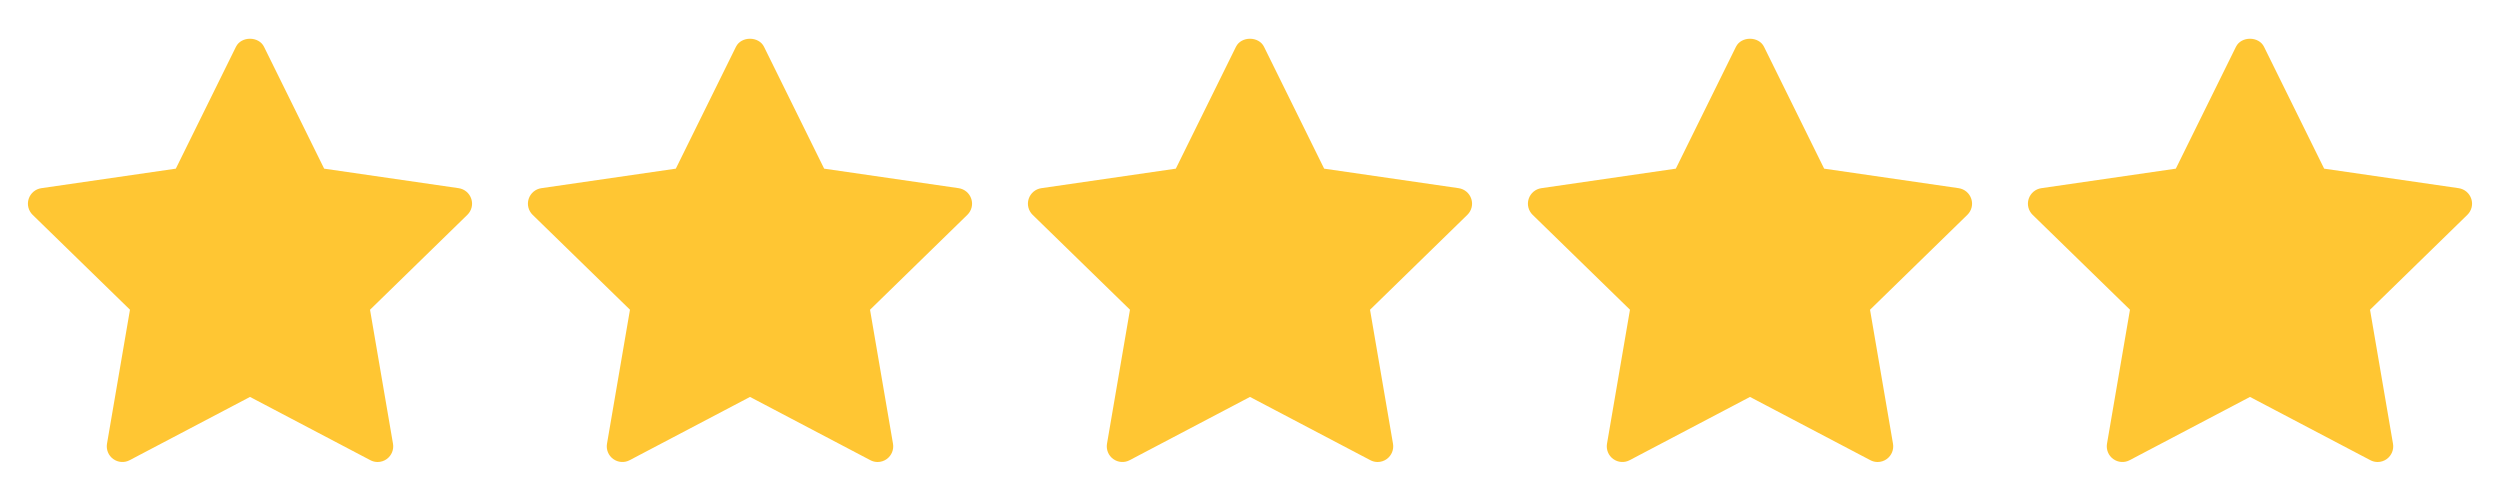
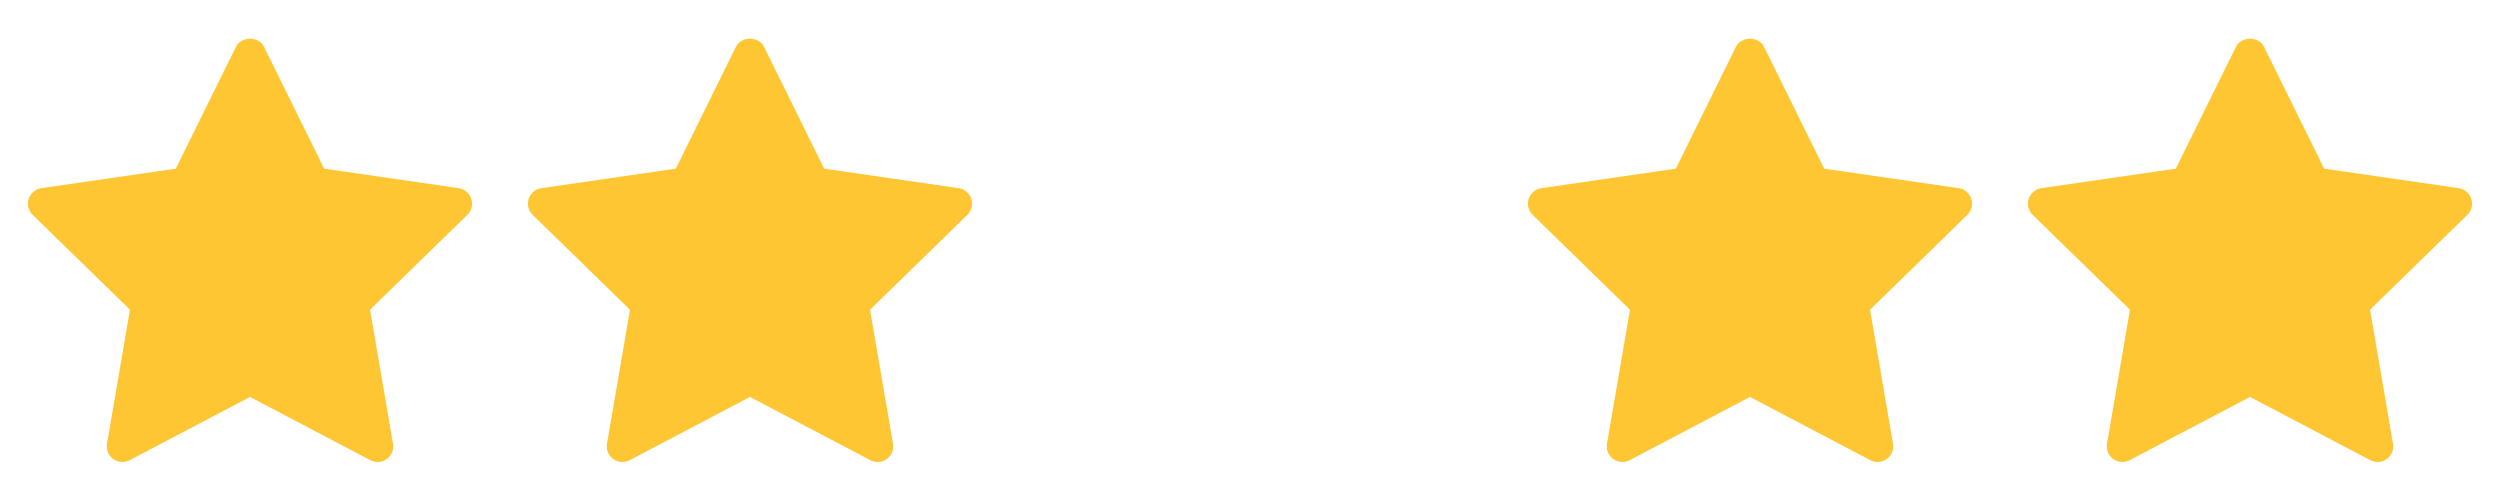
<svg xmlns="http://www.w3.org/2000/svg" width="95" height="19" viewBox="0 0 95 19" fill="none">
  <path d="M17.759 8.164L14.061 11.77L14.934 16.862C14.972 17.084 14.881 17.309 14.698 17.442C14.595 17.518 14.472 17.556 14.349 17.556C14.254 17.556 14.159 17.533 14.073 17.487L9.5 15.083L4.927 17.487C4.728 17.593 4.485 17.575 4.302 17.442C4.119 17.309 4.028 17.084 4.066 16.861L4.939 11.769L1.24 8.164C1.078 8.006 1.02 7.77 1.09 7.556C1.16 7.341 1.346 7.184 1.569 7.151L6.681 6.409L8.967 1.777C9.167 1.371 9.832 1.371 10.032 1.777L12.318 6.409L17.43 7.151C17.654 7.184 17.839 7.341 17.909 7.556C17.98 7.771 17.921 8.006 17.759 8.164Z" fill="#FFC633" />
  <path d="M36.759 8.164L33.061 11.77L33.934 16.862C33.972 17.084 33.881 17.309 33.698 17.442C33.594 17.518 33.472 17.556 33.349 17.556C33.254 17.556 33.159 17.533 33.073 17.487L28.5 15.083L23.927 17.487C23.728 17.593 23.485 17.575 23.302 17.442C23.119 17.309 23.027 17.084 23.066 16.861L23.939 11.769L20.24 8.164C20.078 8.006 20.02 7.77 20.09 7.556C20.16 7.341 20.346 7.184 20.569 7.151L25.681 6.409L27.967 1.777C28.167 1.371 28.832 1.371 29.032 1.777L31.318 6.409L36.43 7.151C36.654 7.184 36.839 7.341 36.909 7.556C36.98 7.771 36.921 8.006 36.759 8.164Z" fill="#FFC633" />
-   <path d="M55.759 8.164L52.061 11.77L52.934 16.862C52.972 17.084 52.881 17.309 52.698 17.442C52.594 17.518 52.472 17.556 52.349 17.556C52.254 17.556 52.159 17.533 52.073 17.487L47.499 15.083L42.927 17.487C42.728 17.593 42.485 17.575 42.302 17.442C42.119 17.309 42.028 17.084 42.066 16.861L42.939 11.769L39.24 8.164C39.078 8.006 39.02 7.77 39.09 7.556C39.16 7.341 39.346 7.184 39.569 7.151L44.681 6.409L46.967 1.777C47.167 1.371 47.832 1.371 48.032 1.777L50.318 6.409L55.43 7.151C55.654 7.184 55.839 7.341 55.909 7.556C55.98 7.771 55.921 8.006 55.759 8.164Z" fill="#FFC633" />
  <path d="M74.759 8.164L71.061 11.77L71.934 16.862C71.972 17.084 71.881 17.309 71.698 17.442C71.594 17.518 71.472 17.556 71.349 17.556C71.254 17.556 71.159 17.533 71.073 17.487L66.499 15.083L61.927 17.487C61.728 17.593 61.485 17.575 61.302 17.442C61.119 17.309 61.028 17.084 61.066 16.861L61.939 11.769L58.24 8.164C58.078 8.006 58.02 7.77 58.09 7.556C58.16 7.341 58.346 7.184 58.569 7.151L63.681 6.409L65.967 1.777C66.167 1.371 66.832 1.371 67.032 1.777L69.318 6.409L74.43 7.151C74.653 7.184 74.839 7.341 74.909 7.556C74.98 7.771 74.921 8.006 74.759 8.164Z" fill="#FFC633" />
  <path d="M93.759 8.164L90.061 11.77L90.934 16.862C90.972 17.084 90.881 17.309 90.698 17.442C90.594 17.518 90.472 17.556 90.349 17.556C90.254 17.556 90.159 17.533 90.073 17.487L85.499 15.083L80.927 17.487C80.728 17.593 80.485 17.575 80.302 17.442C80.119 17.309 80.028 17.084 80.066 16.861L80.939 11.769L77.24 8.164C77.078 8.006 77.02 7.77 77.09 7.556C77.16 7.341 77.346 7.184 77.569 7.151L82.681 6.409L84.967 1.777C85.167 1.371 85.832 1.371 86.032 1.777L88.318 6.409L93.43 7.151C93.653 7.184 93.839 7.341 93.909 7.556C93.98 7.771 93.921 8.006 93.759 8.164Z" fill="#FFC633" />
</svg>